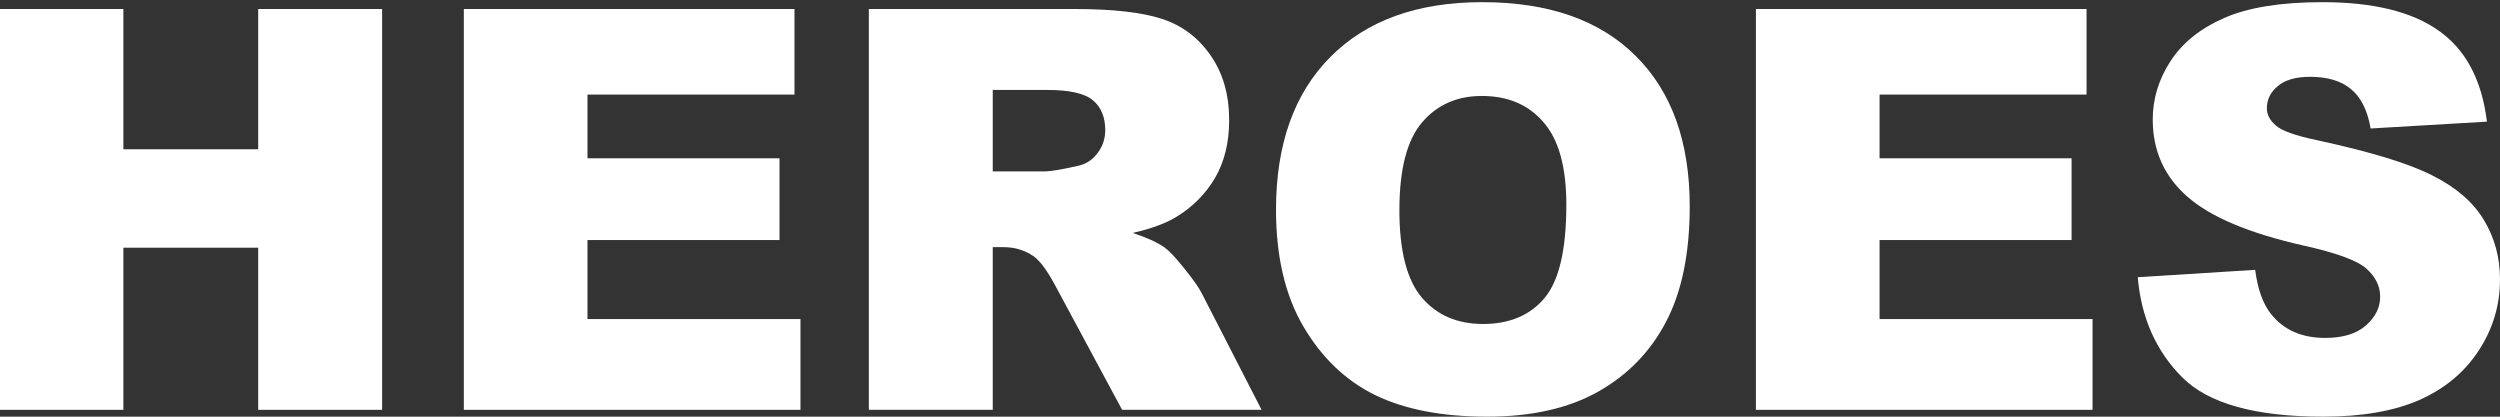
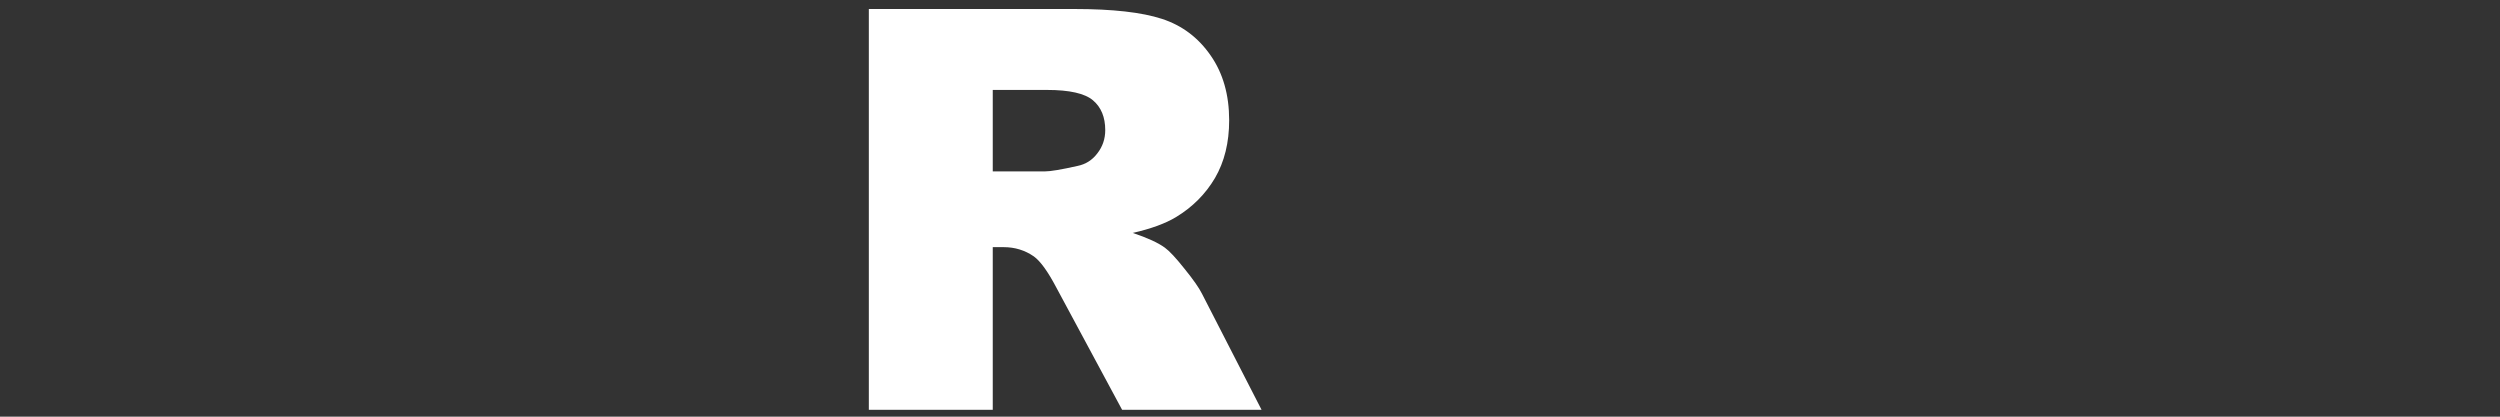
<svg xmlns="http://www.w3.org/2000/svg" width="1098" height="183" viewBox="0 0 1098 183" fill="none">
  <rect x="0" y="0" width="1098" height="183" fill="#333333" stroke="none" />
-   <path d="M0 3.955H54.188V65.558H113.401V3.955H167.828V179.998H113.401V108.788H54.188V179.998H0V3.955Z" fill="white" />
-   <path d="M203.714 3.955H348.934V41.541H258.022V69.521H342.355V105.426H258.022V140.13H351.566V179.998H203.714V3.955Z" fill="white" />
  <path d="M381.591 179.998V3.955H471.904C488.651 3.955 501.451 5.396 510.303 8.278C519.155 11.16 526.292 16.523 531.715 24.369C537.138 32.135 539.849 41.621 539.849 52.829C539.849 62.596 537.776 71.042 533.629 78.167C529.482 85.212 523.78 90.936 516.523 95.339C511.898 98.141 505.558 100.462 497.503 102.304C503.963 104.465 508.668 106.627 511.618 108.788C513.612 110.229 516.483 113.311 520.231 118.035C524.059 122.758 526.611 126.401 527.887 128.962L554.084 179.998H492.838L463.89 126.2C460.221 119.236 456.952 114.712 454.081 112.631C450.173 109.909 445.747 108.548 440.803 108.548H436.018V179.998H381.591ZM436.018 75.285H458.866C461.338 75.285 466.123 74.484 473.22 72.883C476.809 72.162 479.72 70.321 481.953 67.359C484.265 64.397 485.422 60.995 485.422 57.152C485.422 51.468 483.627 47.105 480.039 44.063C476.45 41.021 469.711 39.5 459.823 39.5H436.018V75.285Z" fill="white" />
-   <path d="M560.424 92.097C560.424 63.356 568.399 40.981 584.348 24.97C600.297 8.958 622.507 0.953 650.977 0.953C680.164 0.953 702.653 8.838 718.443 24.609C734.233 40.3 742.128 62.316 742.128 90.656C742.128 111.23 738.659 128.122 731.721 141.331C724.863 154.46 714.894 164.707 701.816 172.073C688.817 179.358 672.588 183 653.13 183C633.353 183 616.965 179.838 603.966 173.514C591.047 167.189 580.56 157.182 572.505 143.493C564.451 129.803 560.424 112.671 560.424 92.097ZM614.612 92.337C614.612 110.109 617.882 122.878 624.421 130.644C631.04 138.409 640.012 142.292 651.336 142.292C662.979 142.292 671.99 138.489 678.37 130.884C684.75 123.278 687.94 109.629 687.94 89.935C687.94 73.363 684.59 61.275 677.892 53.67C671.273 45.984 662.261 42.142 650.857 42.142C639.932 42.142 631.16 46.024 624.541 53.79C617.922 61.555 614.612 74.404 614.612 92.337Z" fill="white" />
-   <path d="M771.196 3.955H916.416V41.541H825.504V69.521H909.836V105.426H825.504V140.13H919.047V179.998H771.196V3.955Z" fill="white" />
-   <path d="M938.904 121.757L990.461 118.515C991.577 126.921 993.85 133.325 997.279 137.728C1002.86 144.853 1010.84 148.416 1021.2 148.416C1028.94 148.416 1034.88 146.615 1039.03 143.012C1043.25 139.33 1045.37 135.087 1045.37 130.283C1045.37 125.72 1043.37 121.637 1039.39 118.035C1035.4 114.432 1026.15 111.03 1011.63 107.828C987.869 102.464 970.923 95.339 960.795 86.453C950.587 77.566 945.483 66.238 945.483 52.469C945.483 43.422 948.075 34.896 953.259 26.891C958.522 18.805 966.377 12.481 976.824 7.918C987.351 3.274 1001.75 0.953 1020.01 0.953C1042.42 0.953 1059.48 5.156 1071.2 13.562C1083.01 21.887 1090.03 35.177 1092.26 53.429L1041.18 56.431C1039.82 48.506 1036.95 42.742 1032.57 39.139C1028.26 35.537 1022.28 33.736 1014.62 33.736C1008.32 33.736 1003.58 35.097 1000.39 37.819C997.199 40.46 995.605 43.703 995.605 47.545C995.605 50.347 996.92 52.869 999.552 55.111C1002.1 57.432 1008.16 59.594 1017.73 61.595C1041.42 66.719 1058.37 71.922 1068.57 77.206C1078.86 82.41 1086.32 88.894 1090.94 96.66C1095.65 104.425 1098 113.111 1098 122.718C1098 134.006 1094.89 144.413 1088.67 153.94C1082.45 163.467 1073.76 170.712 1062.59 175.675C1051.43 180.559 1037.35 183 1020.37 183C990.541 183 969.886 177.236 958.403 165.708C946.919 154.18 940.419 139.53 938.904 121.757Z" fill="white" />
</svg>